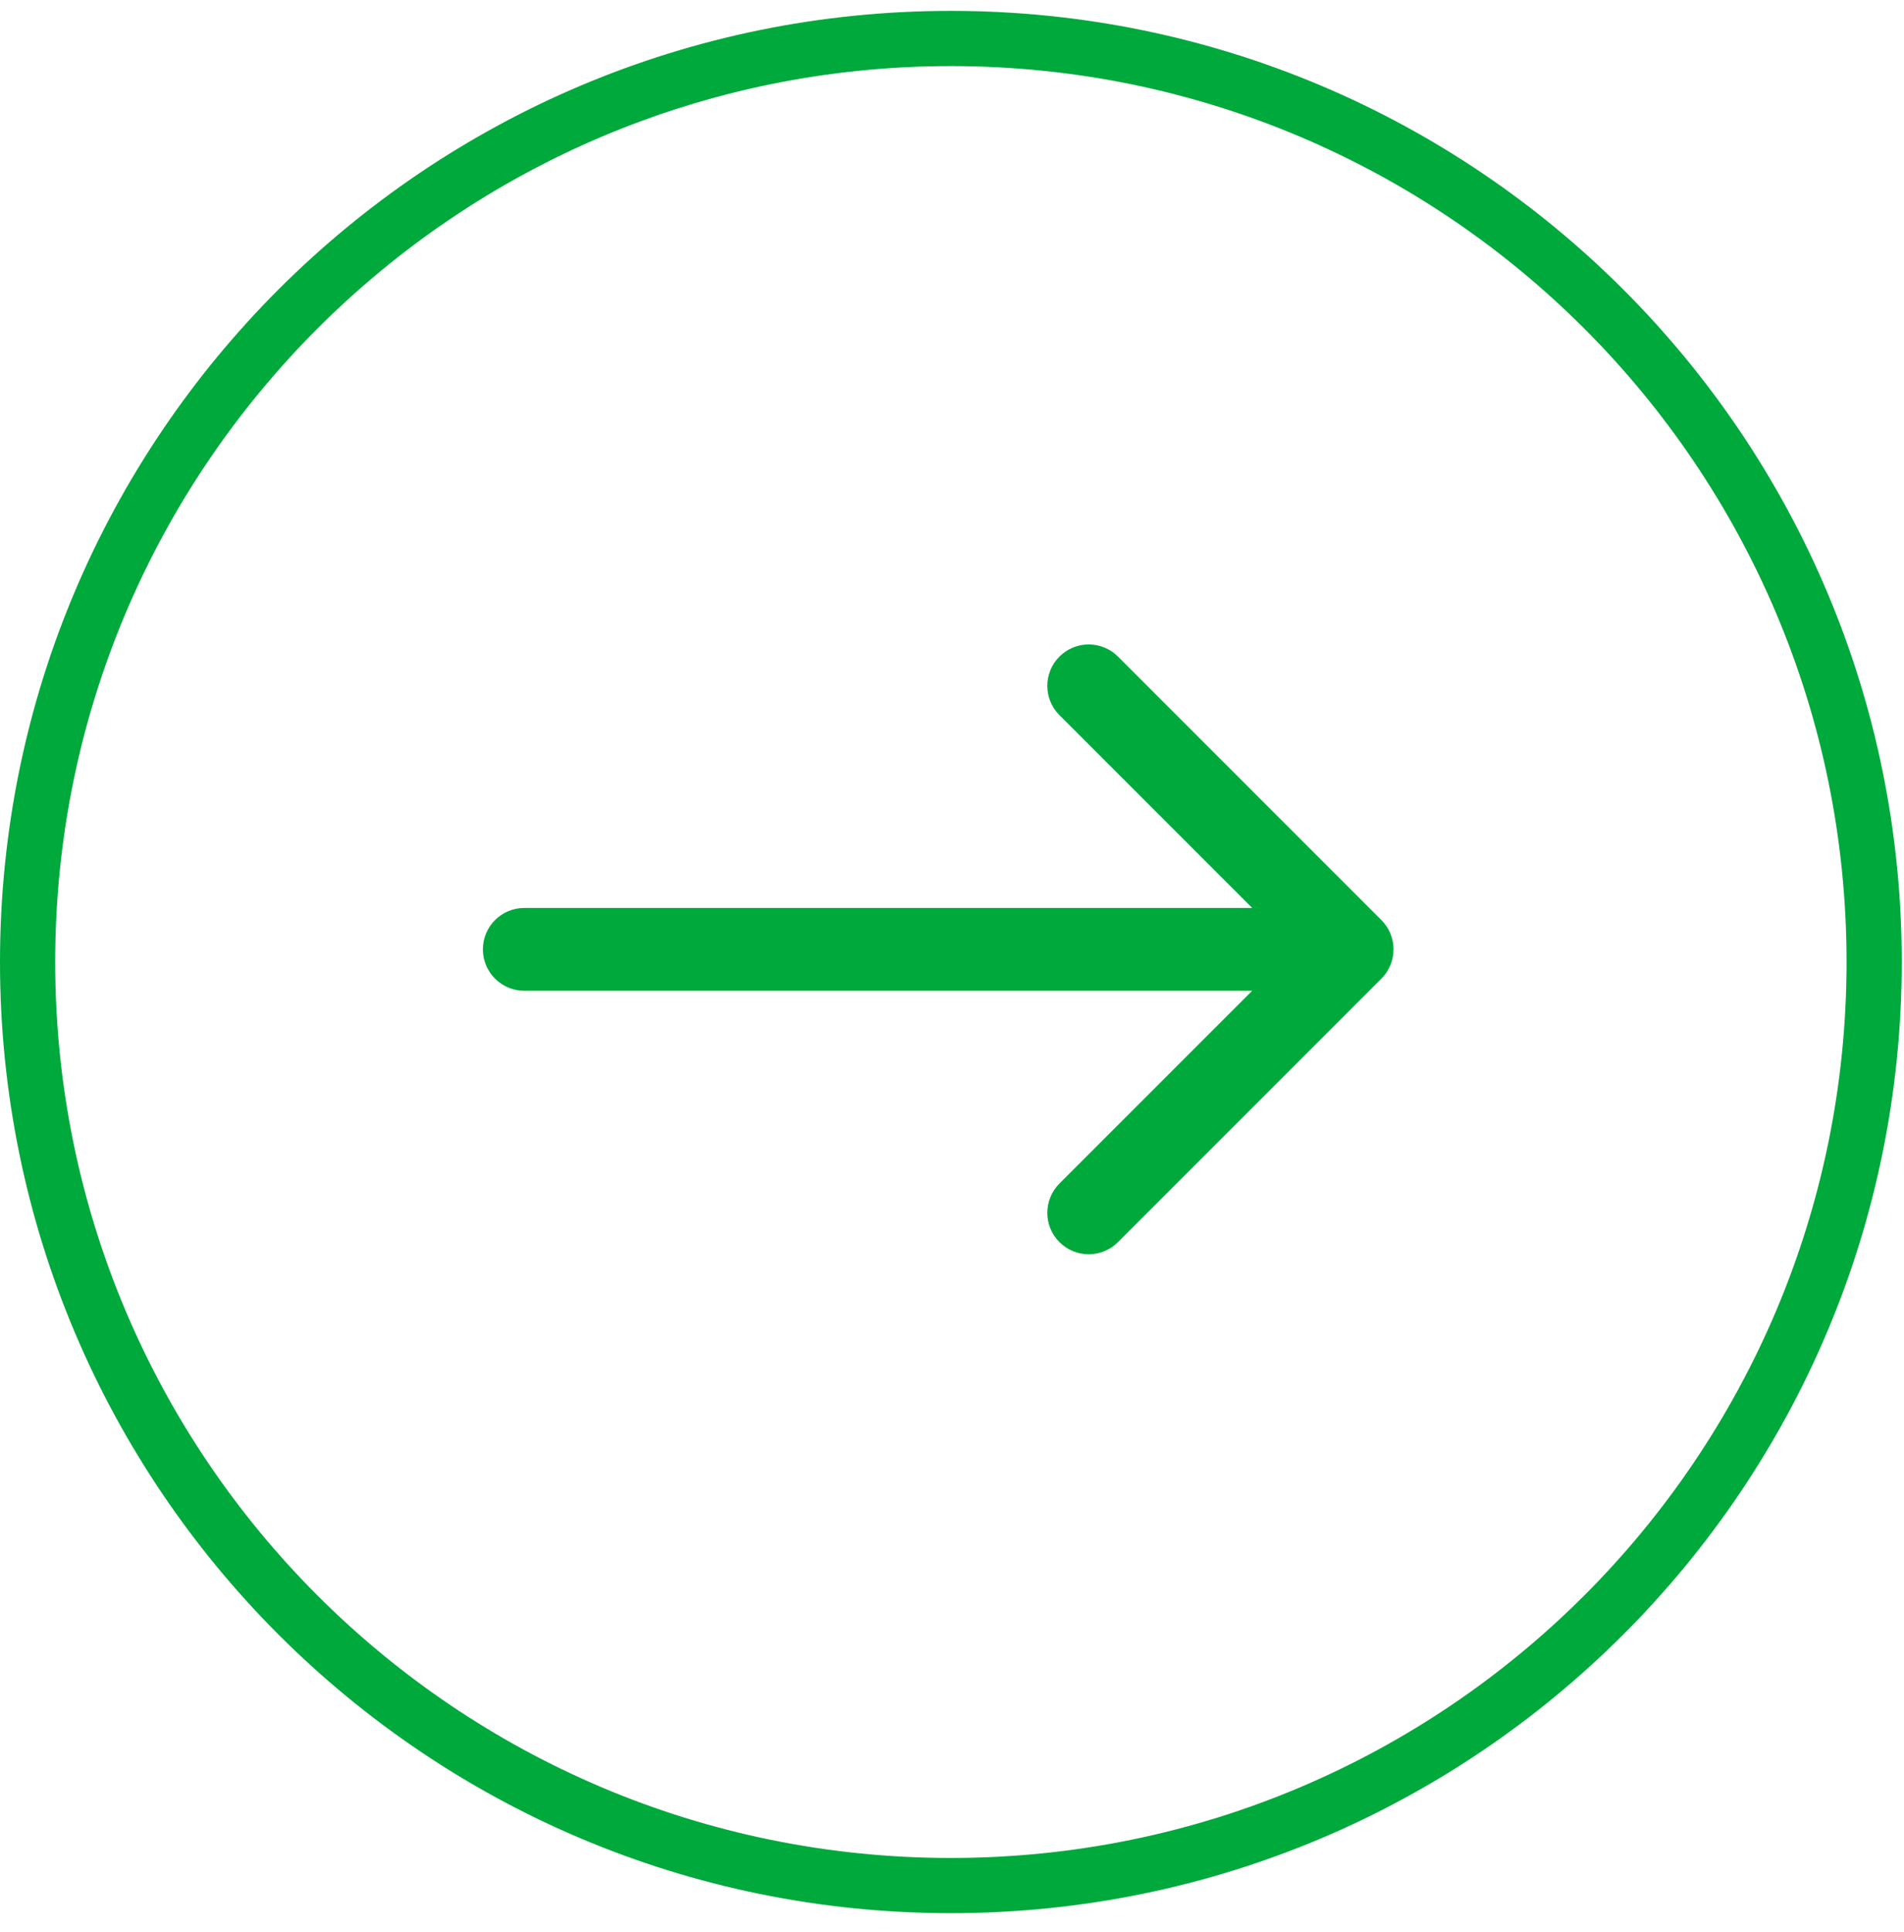
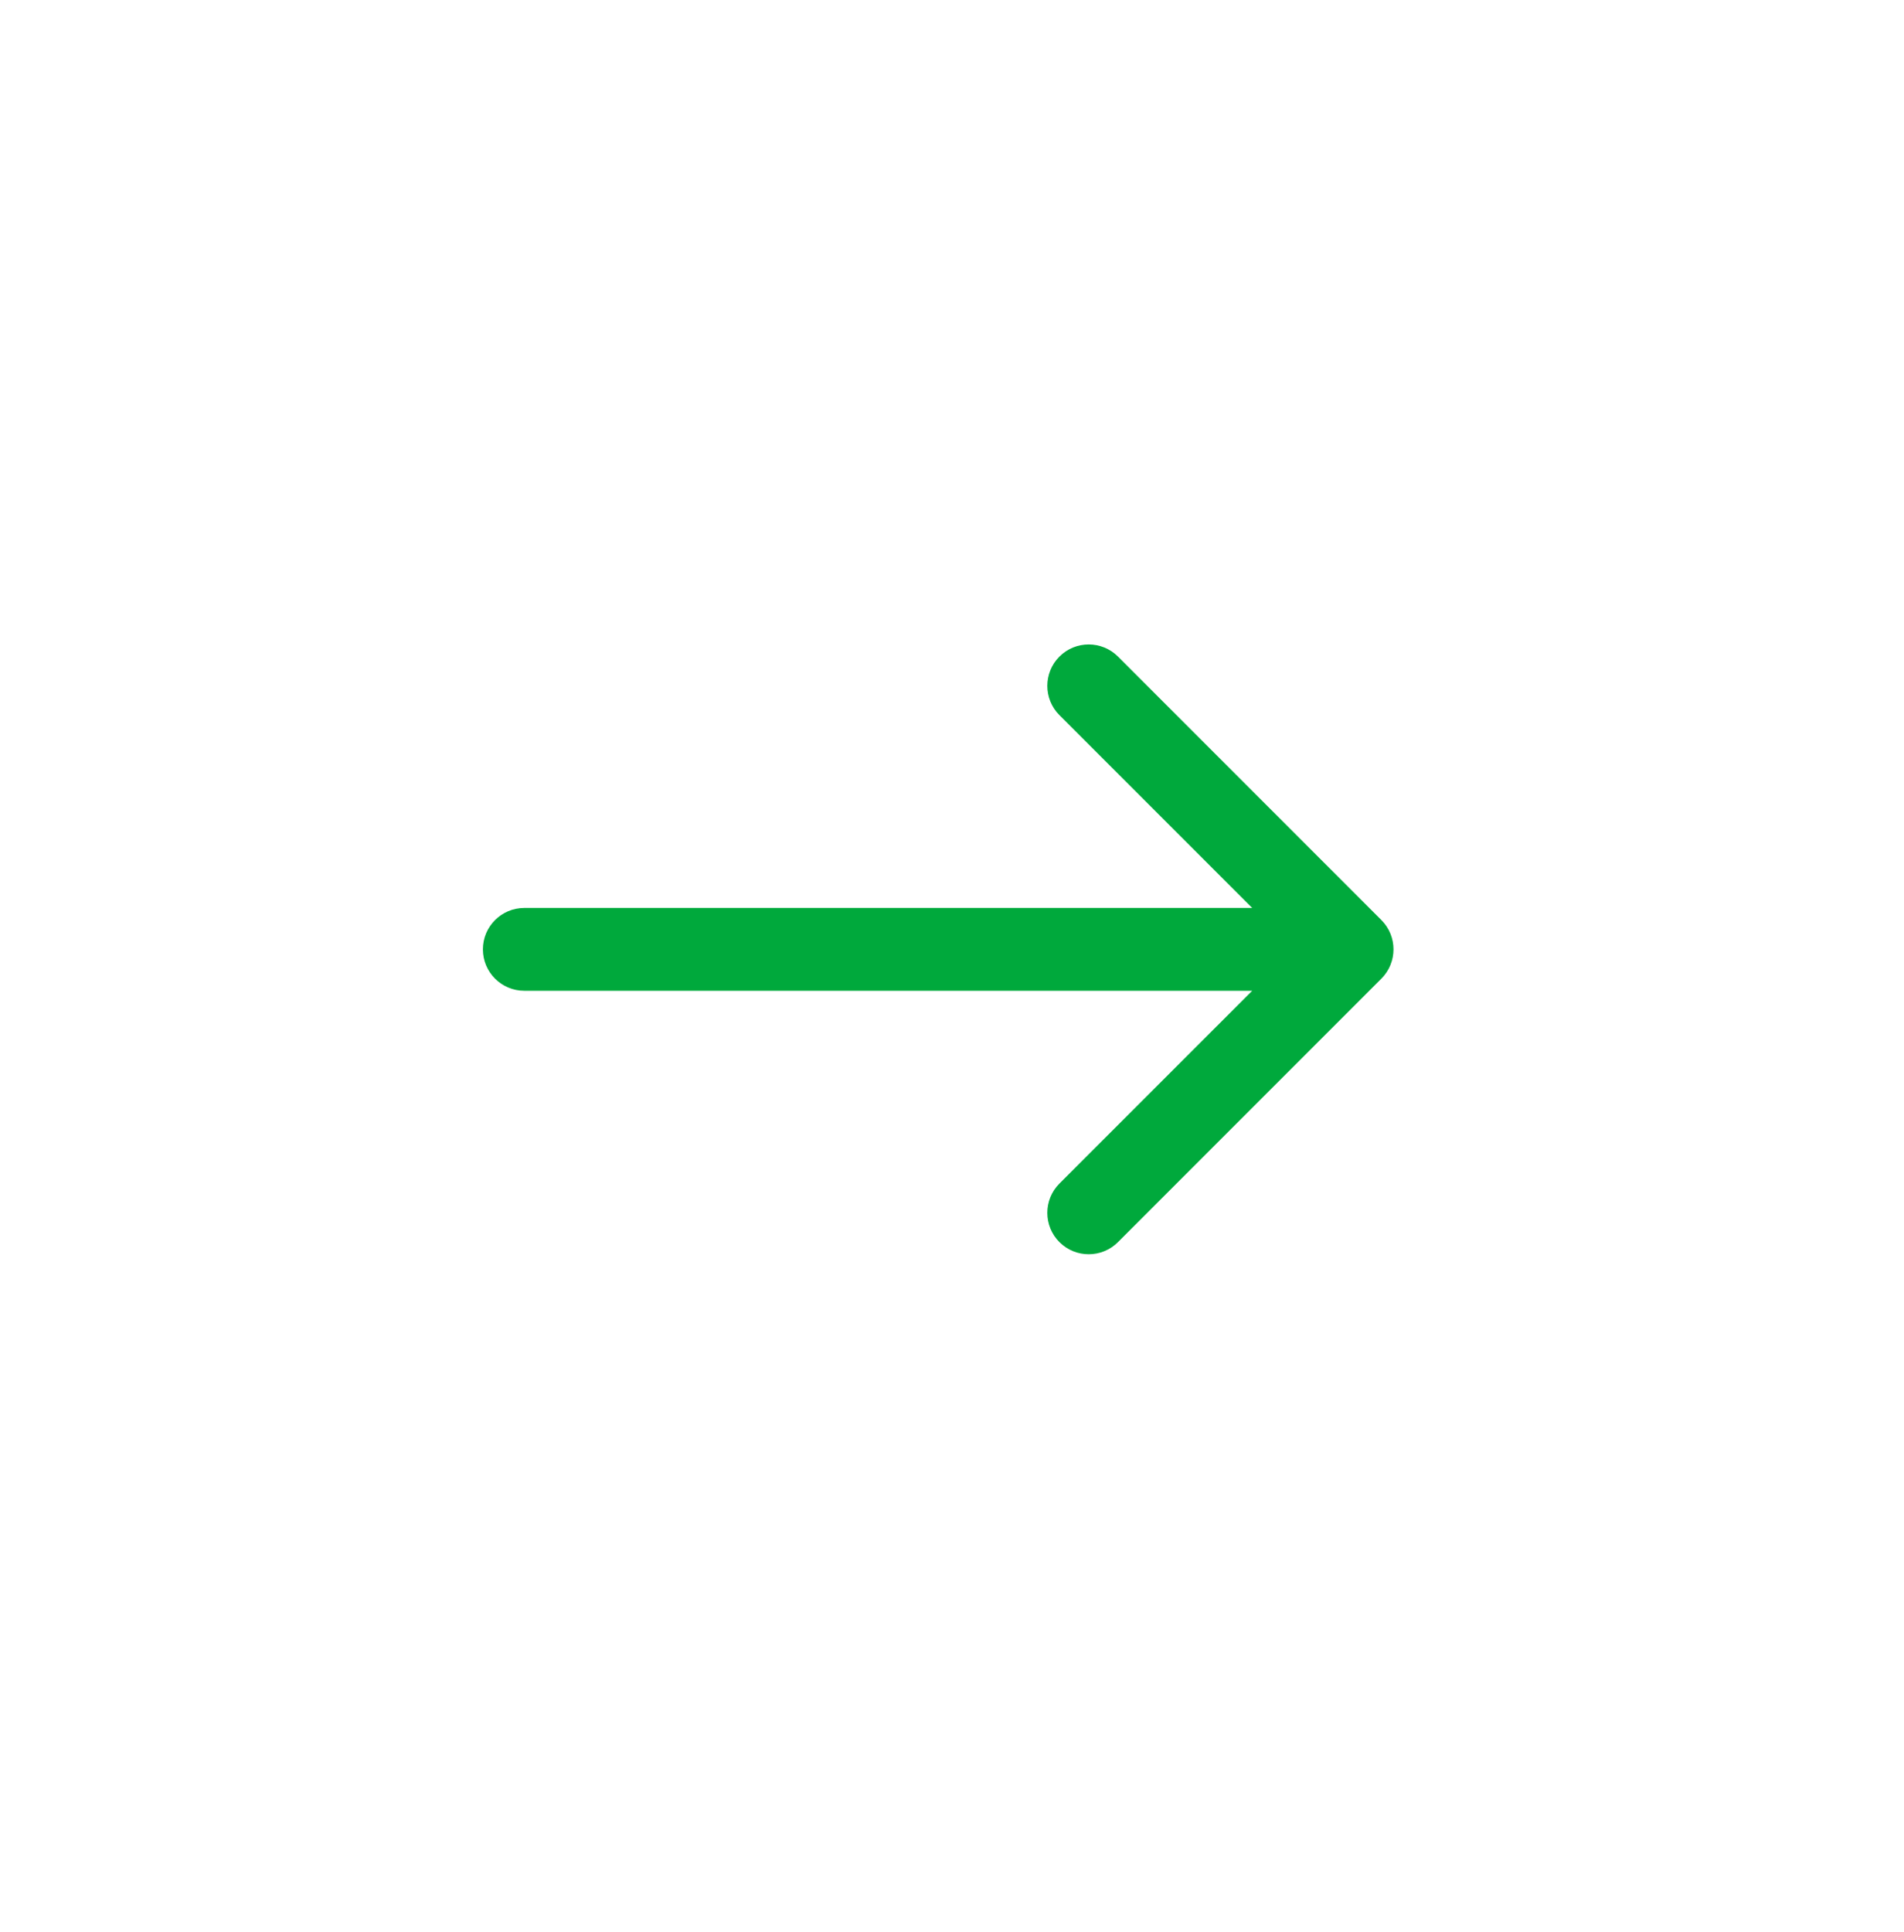
<svg xmlns="http://www.w3.org/2000/svg" width="69" height="70" viewBox="0 0 69 70" fill="none">
-   <path fill-rule="evenodd" clip-rule="evenodd" d="M34.459 67.311C52.386 67.311 66.918 52.779 66.918 34.852C66.918 16.926 52.386 2.394 34.459 2.394C16.532 2.394 2 16.926 2 34.852C2 52.779 16.532 67.311 34.459 67.311ZM34.459 69.311C53.49 69.311 68.918 53.884 68.918 34.852C68.918 15.821 53.49 0.394 34.459 0.394C15.428 0.394 0 15.821 0 34.852C0 53.884 15.428 69.311 34.459 69.311Z" fill="#00A93C" />
  <path fill-rule="evenodd" clip-rule="evenodd" d="M40.515 23.787L50.061 33.333C50.646 33.919 50.646 34.868 50.061 35.454L40.515 45C39.929 45.586 38.979 45.586 38.393 45C37.808 44.414 37.808 43.465 38.393 42.879L45.379 35.894H19C18.172 35.894 17.5 35.222 17.5 34.394C17.5 33.565 18.172 32.894 19 32.894H45.379L38.393 25.908C37.808 25.323 37.808 24.373 38.393 23.787C38.979 23.201 39.929 23.201 40.515 23.787Z" fill="#00A93C" />
</svg>